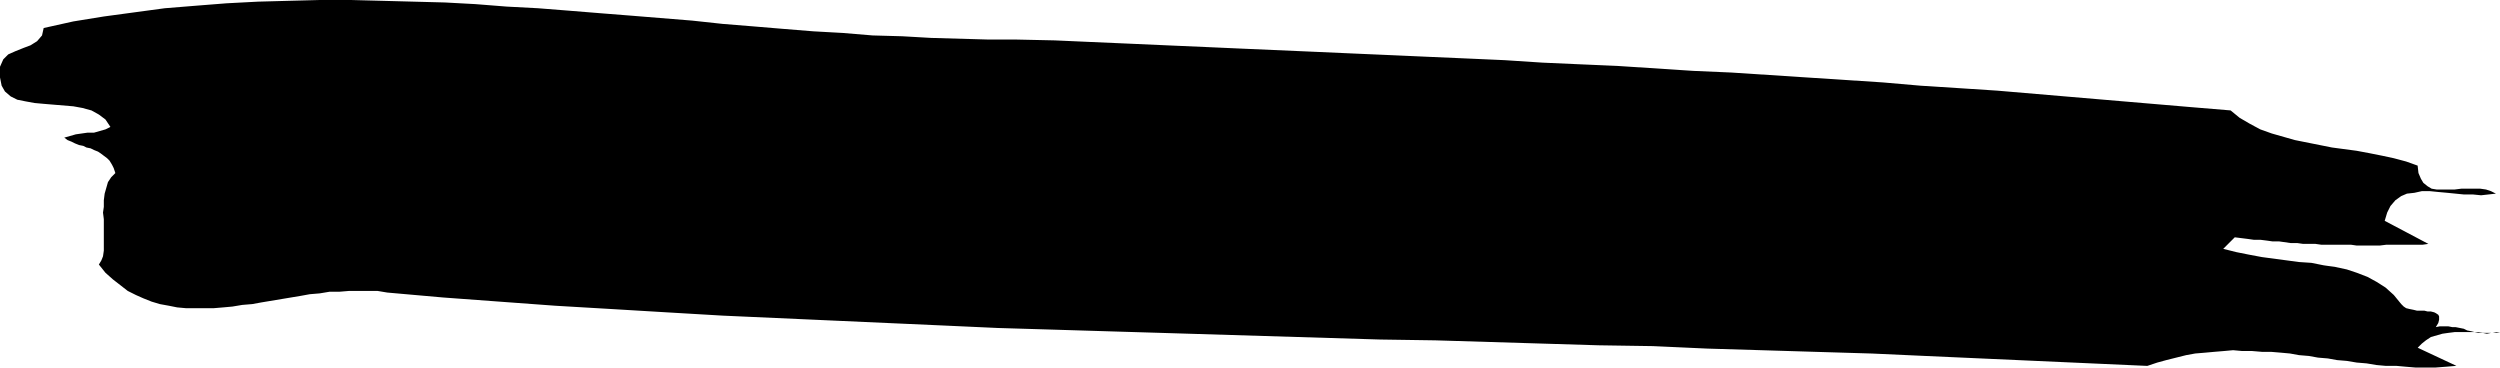
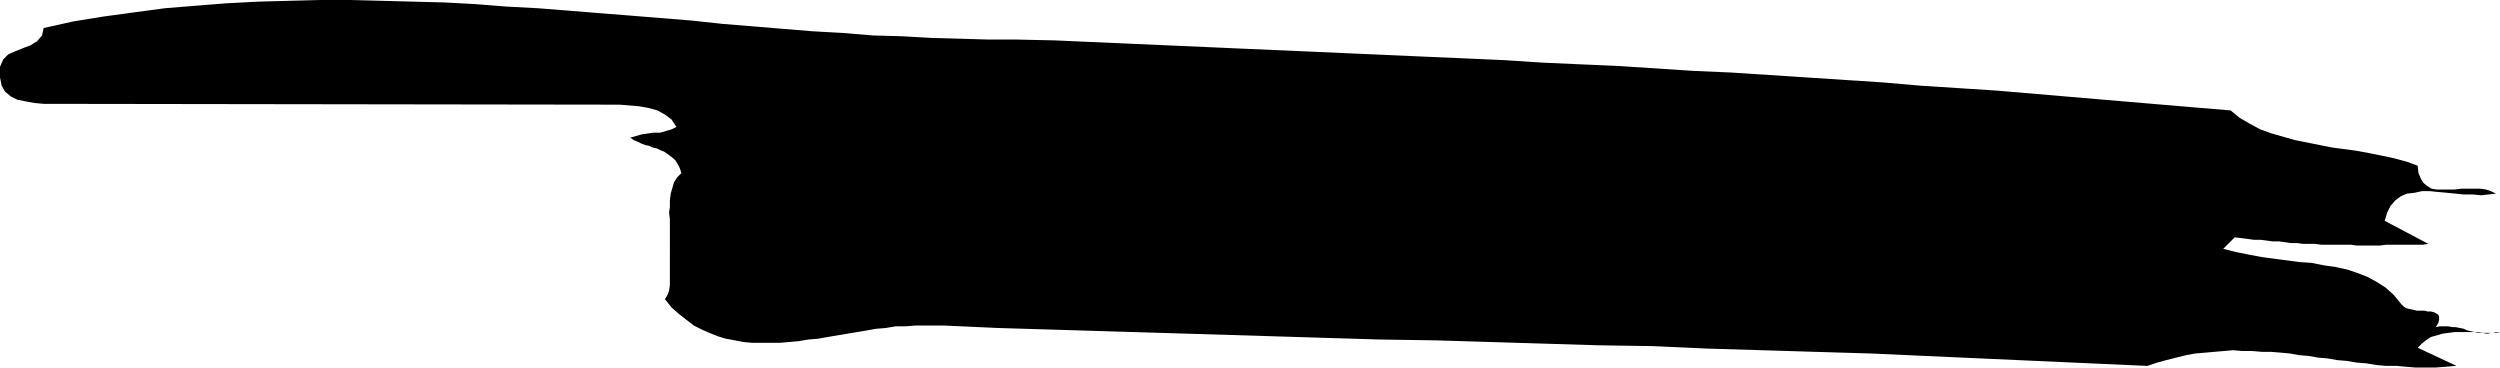
<svg xmlns="http://www.w3.org/2000/svg" xmlns:ns1="http://sodipodi.sourceforge.net/DTD/sodipodi-0.dtd" xmlns:ns2="http://www.inkscape.org/namespaces/inkscape" version="1.0" width="129.724mm" height="19.072mm" id="svg1" ns1:docname="Stroke 118.wmf">
  <ns1:namedview id="namedview1" pagecolor="#ffffff" bordercolor="#000000" borderopacity="0.25" ns2:showpageshadow="2" ns2:pageopacity="0.0" ns2:pagecheckerboard="0" ns2:deskcolor="#d1d1d1" ns2:document-units="mm" />
  <defs id="defs1">
    <pattern id="WMFhbasepattern" patternUnits="userSpaceOnUse" width="6" height="6" x="0" y="0" />
  </defs>
-   <path style="fill:#000000;fill-opacity:1;fill-rule:evenodd;stroke:none" d="m 421.129,71.759 -10.827,-0.485 -10.827,-0.485 -10.827,-0.485 -10.827,-0.485 -10.666,-0.485 -10.827,-0.323 -10.666,-0.323 -10.827,-0.323 -10.666,-0.485 -10.666,-0.162 -10.666,-0.323 -10.666,-0.323 -10.666,-0.323 -10.827,-0.162 -10.666,-0.323 -10.666,-0.323 -10.666,-0.323 -10.666,-0.323 -10.827,-0.323 -10.666,-0.323 -10.827,-0.323 -10.666,-0.485 L 174.205,63.355 163.377,62.87 152.55,62.385 141.723,61.9 130.734,61.254 119.907,60.607 108.918,59.961 97.929,59.153 86.941,58.345 75.952,57.375 74.013,57.052 h -1.778 -1.778 -1.939 l -1.939,0.162 h -1.939 l -1.939,0.323 -1.939,0.162 -1.778,0.323 -1.939,0.323 -1.939,0.323 -1.939,0.323 -1.939,0.323 -1.778,0.323 -1.939,0.162 -1.939,0.323 -1.778,0.162 -1.939,0.162 h -1.778 -1.778 -1.778 l -1.778,-0.162 -1.616,-0.323 -1.778,-0.323 -1.616,-0.485 -1.616,-0.646 -1.454,-0.646 -1.616,-0.808 -1.454,-1.131 -1.454,-1.131 -1.454,-1.293 -1.293,-1.616 0.485,-0.808 0.323,-0.808 0.162,-1.131 V 48.001 46.87 45.577 44.445 42.991 l -0.162,-1.293 0.162,-1.131 v -1.293 l 0.162,-1.293 0.323,-1.131 0.323,-1.131 0.646,-0.97 0.808,-0.808 -0.323,-0.97 -0.323,-0.646 -0.485,-0.808 -0.485,-0.485 -0.646,-0.485 -0.646,-0.485 -0.485,-0.323 -0.808,-0.323 -0.646,-0.323 -0.808,-0.162 -0.646,-0.323 -0.808,-0.162 -0.808,-0.323 -0.646,-0.323 -0.808,-0.323 -0.646,-0.485 1.131,-0.323 1.131,-0.323 1.131,-0.162 1.131,-0.162 h 1.293 l 1.131,-0.323 1.131,-0.323 0.97,-0.485 -0.97,-1.455 -1.293,-0.97 -1.454,-0.808 -1.778,-0.485 -1.778,-0.323 -1.939,-0.162 -1.939,-0.162 L 8.565,20.364 6.787,20.202 5.01,19.879 3.394,19.556 2.101,18.91 0.97,17.94 0.323,16.808 0,15.192 V 13.091 L 0.646,11.637 1.616,10.667 3.07,10.02 4.686,9.374 5.979,8.889 7.272,8.081 8.242,6.95 8.565,5.495 14.382,4.202 20.362,3.232 26.341,2.424 32.32,1.616 38.299,1.131 44.44,0.646 50.581,0.323 56.56,0.162 62.701,0 h 6.141 l 6.141,0.162 6.141,0.162 6.141,0.162 5.979,0.323 6.141,0.485 6.141,0.323 6.141,0.485 5.979,0.485 6.141,0.485 5.979,0.485 5.979,0.485 5.979,0.646 5.979,0.485 5.818,0.485 5.979,0.485 5.818,0.323 5.818,0.485 5.818,0.162 5.656,0.323 5.656,0.162 5.656,0.162 h 5.494 l 7.434,0.162 7.272,0.323 7.434,0.323 7.272,0.323 7.434,0.323 7.272,0.323 7.434,0.323 7.434,0.323 7.272,0.323 7.434,0.323 7.272,0.323 7.434,0.323 7.272,0.323 7.434,0.485 7.272,0.323 7.434,0.323 7.434,0.485 7.434,0.485 7.434,0.323 7.434,0.485 7.434,0.485 7.434,0.485 7.434,0.485 7.434,0.646 7.595,0.485 7.434,0.485 7.595,0.646 7.595,0.646 7.595,0.646 7.595,0.646 7.595,0.646 7.757,0.646 1.778,1.455 1.939,1.131 2.101,1.131 2.262,0.808 2.262,0.646 2.262,0.646 2.424,0.485 2.424,0.485 2.424,0.485 2.424,0.323 2.424,0.323 2.586,0.485 2.424,0.485 2.262,0.485 2.424,0.646 2.262,0.808 0.162,1.455 0.485,1.131 0.485,0.808 0.808,0.646 0.808,0.485 0.97,0.162 h 1.131 1.293 1.131 l 1.293,-0.162 h 1.293 1.131 1.293 l 1.131,0.162 0.97,0.323 0.97,0.485 -1.454,0.162 -1.454,0.162 -1.616,-0.162 h -1.778 l -1.616,-0.162 -1.616,-0.162 -1.778,-0.162 -1.616,-0.162 h -1.616 l -1.454,0.323 -1.454,0.162 -1.131,0.485 -1.131,0.808 -0.97,1.131 -0.646,1.293 -0.485,1.616 8.565,4.525 -1.131,0.162 h -1.131 -1.293 -1.131 -1.293 -1.131 -1.131 l -1.293,0.162 h -1.131 -1.131 -1.131 -1.131 l -1.131,-0.162 h -1.293 -1.131 -1.131 -1.131 -1.131 l -1.131,-0.162 h -1.293 -1.131 l -1.131,-0.162 h -1.293 l -1.131,-0.162 -1.131,-0.162 h -1.293 l -1.131,-0.162 -1.293,-0.162 h -1.293 l -1.131,-0.162 -1.293,-0.162 -1.293,-0.162 -2.262,2.263 2.586,0.646 2.424,0.485 2.586,0.485 2.424,0.323 2.424,0.323 2.424,0.323 2.424,0.162 2.424,0.485 2.262,0.323 2.262,0.485 1.939,0.646 2.101,0.808 1.778,0.97 1.778,1.131 1.616,1.455 1.454,1.778 0.485,0.485 0.485,0.323 0.646,0.162 0.808,0.162 0.646,0.162 h 0.808 0.646 l 0.646,0.162 h 0.646 l 0.646,0.162 0.323,0.162 0.485,0.323 0.162,0.323 v 0.646 l -0.162,0.646 -0.485,0.808 0.808,-0.162 h 0.808 0.808 l 0.808,0.162 h 0.646 l 0.808,0.162 0.808,0.162 0.646,0.323 0.808,0.162 0.646,0.162 0.808,0.162 h 0.808 l 0.808,0.162 0.808,-0.162 h 0.97 l 0.808,-0.162 h -0.646 l -0.808,0.162 h -0.808 -0.97 l -1.131,-0.162 h -1.131 -1.131 -1.131 -1.131 l -1.293,0.162 -1.131,0.162 -1.131,0.323 -1.131,0.323 -0.97,0.646 -0.808,0.646 -0.808,0.808 7.595,3.556 -1.939,0.162 -2.101,0.162 h -1.939 -2.101 l -1.939,-0.162 -1.778,-0.162 h -2.101 l -1.778,-0.162 -1.939,-0.323 -1.939,-0.162 -1.939,-0.323 -1.939,-0.162 -1.778,-0.323 -1.939,-0.162 -1.778,-0.323 -1.939,-0.162 -1.778,-0.323 -1.778,-0.162 -1.939,-0.162 h -1.778 l -1.939,-0.162 h -1.939 l -1.778,-0.162 -1.778,0.162 -1.939,0.162 -1.778,0.162 -1.939,0.162 -1.778,0.323 -1.939,0.485 -1.939,0.485 -1.778,0.485 z" id="path1" />
+   <path style="fill:#000000;fill-opacity:1;fill-rule:evenodd;stroke:none" d="m 421.129,71.759 -10.827,-0.485 -10.827,-0.485 -10.827,-0.485 -10.827,-0.485 -10.666,-0.485 -10.827,-0.323 -10.666,-0.323 -10.827,-0.323 -10.666,-0.485 -10.666,-0.162 -10.666,-0.323 -10.666,-0.323 -10.666,-0.323 -10.827,-0.162 -10.666,-0.323 -10.666,-0.323 -10.666,-0.323 -10.666,-0.323 -10.827,-0.323 -10.666,-0.323 -10.827,-0.323 -10.666,-0.485 h -1.778 -1.778 -1.939 l -1.939,0.162 h -1.939 l -1.939,0.323 -1.939,0.162 -1.778,0.323 -1.939,0.323 -1.939,0.323 -1.939,0.323 -1.939,0.323 -1.778,0.323 -1.939,0.162 -1.939,0.323 -1.778,0.162 -1.939,0.162 h -1.778 -1.778 -1.778 l -1.778,-0.162 -1.616,-0.323 -1.778,-0.323 -1.616,-0.485 -1.616,-0.646 -1.454,-0.646 -1.616,-0.808 -1.454,-1.131 -1.454,-1.131 -1.454,-1.293 -1.293,-1.616 0.485,-0.808 0.323,-0.808 0.162,-1.131 V 48.001 46.87 45.577 44.445 42.991 l -0.162,-1.293 0.162,-1.131 v -1.293 l 0.162,-1.293 0.323,-1.131 0.323,-1.131 0.646,-0.97 0.808,-0.808 -0.323,-0.97 -0.323,-0.646 -0.485,-0.808 -0.485,-0.485 -0.646,-0.485 -0.646,-0.485 -0.485,-0.323 -0.808,-0.323 -0.646,-0.323 -0.808,-0.162 -0.646,-0.323 -0.808,-0.162 -0.808,-0.323 -0.646,-0.323 -0.808,-0.323 -0.646,-0.485 1.131,-0.323 1.131,-0.323 1.131,-0.162 1.131,-0.162 h 1.293 l 1.131,-0.323 1.131,-0.323 0.97,-0.485 -0.97,-1.455 -1.293,-0.97 -1.454,-0.808 -1.778,-0.485 -1.778,-0.323 -1.939,-0.162 -1.939,-0.162 L 8.565,20.364 6.787,20.202 5.01,19.879 3.394,19.556 2.101,18.91 0.97,17.94 0.323,16.808 0,15.192 V 13.091 L 0.646,11.637 1.616,10.667 3.07,10.02 4.686,9.374 5.979,8.889 7.272,8.081 8.242,6.95 8.565,5.495 14.382,4.202 20.362,3.232 26.341,2.424 32.32,1.616 38.299,1.131 44.44,0.646 50.581,0.323 56.56,0.162 62.701,0 h 6.141 l 6.141,0.162 6.141,0.162 6.141,0.162 5.979,0.323 6.141,0.485 6.141,0.323 6.141,0.485 5.979,0.485 6.141,0.485 5.979,0.485 5.979,0.485 5.979,0.646 5.979,0.485 5.818,0.485 5.979,0.485 5.818,0.323 5.818,0.485 5.818,0.162 5.656,0.323 5.656,0.162 5.656,0.162 h 5.494 l 7.434,0.162 7.272,0.323 7.434,0.323 7.272,0.323 7.434,0.323 7.272,0.323 7.434,0.323 7.434,0.323 7.272,0.323 7.434,0.323 7.272,0.323 7.434,0.323 7.272,0.323 7.434,0.485 7.272,0.323 7.434,0.323 7.434,0.485 7.434,0.485 7.434,0.323 7.434,0.485 7.434,0.485 7.434,0.485 7.434,0.485 7.434,0.646 7.595,0.485 7.434,0.485 7.595,0.646 7.595,0.646 7.595,0.646 7.595,0.646 7.595,0.646 7.757,0.646 1.778,1.455 1.939,1.131 2.101,1.131 2.262,0.808 2.262,0.646 2.262,0.646 2.424,0.485 2.424,0.485 2.424,0.485 2.424,0.323 2.424,0.323 2.586,0.485 2.424,0.485 2.262,0.485 2.424,0.646 2.262,0.808 0.162,1.455 0.485,1.131 0.485,0.808 0.808,0.646 0.808,0.485 0.97,0.162 h 1.131 1.293 1.131 l 1.293,-0.162 h 1.293 1.131 1.293 l 1.131,0.162 0.97,0.323 0.97,0.485 -1.454,0.162 -1.454,0.162 -1.616,-0.162 h -1.778 l -1.616,-0.162 -1.616,-0.162 -1.778,-0.162 -1.616,-0.162 h -1.616 l -1.454,0.323 -1.454,0.162 -1.131,0.485 -1.131,0.808 -0.97,1.131 -0.646,1.293 -0.485,1.616 8.565,4.525 -1.131,0.162 h -1.131 -1.293 -1.131 -1.293 -1.131 -1.131 l -1.293,0.162 h -1.131 -1.131 -1.131 -1.131 l -1.131,-0.162 h -1.293 -1.131 -1.131 -1.131 -1.131 l -1.131,-0.162 h -1.293 -1.131 l -1.131,-0.162 h -1.293 l -1.131,-0.162 -1.131,-0.162 h -1.293 l -1.131,-0.162 -1.293,-0.162 h -1.293 l -1.131,-0.162 -1.293,-0.162 -1.293,-0.162 -2.262,2.263 2.586,0.646 2.424,0.485 2.586,0.485 2.424,0.323 2.424,0.323 2.424,0.323 2.424,0.162 2.424,0.485 2.262,0.323 2.262,0.485 1.939,0.646 2.101,0.808 1.778,0.97 1.778,1.131 1.616,1.455 1.454,1.778 0.485,0.485 0.485,0.323 0.646,0.162 0.808,0.162 0.646,0.162 h 0.808 0.646 l 0.646,0.162 h 0.646 l 0.646,0.162 0.323,0.162 0.485,0.323 0.162,0.323 v 0.646 l -0.162,0.646 -0.485,0.808 0.808,-0.162 h 0.808 0.808 l 0.808,0.162 h 0.646 l 0.808,0.162 0.808,0.162 0.646,0.323 0.808,0.162 0.646,0.162 0.808,0.162 h 0.808 l 0.808,0.162 0.808,-0.162 h 0.97 l 0.808,-0.162 h -0.646 l -0.808,0.162 h -0.808 -0.97 l -1.131,-0.162 h -1.131 -1.131 -1.131 -1.131 l -1.293,0.162 -1.131,0.162 -1.131,0.323 -1.131,0.323 -0.97,0.646 -0.808,0.646 -0.808,0.808 7.595,3.556 -1.939,0.162 -2.101,0.162 h -1.939 -2.101 l -1.939,-0.162 -1.778,-0.162 h -2.101 l -1.778,-0.162 -1.939,-0.323 -1.939,-0.162 -1.939,-0.323 -1.939,-0.162 -1.778,-0.323 -1.939,-0.162 -1.778,-0.323 -1.939,-0.162 -1.778,-0.323 -1.778,-0.162 -1.939,-0.162 h -1.778 l -1.939,-0.162 h -1.939 l -1.778,-0.162 -1.778,0.162 -1.939,0.162 -1.778,0.162 -1.939,0.162 -1.778,0.323 -1.939,0.485 -1.939,0.485 -1.778,0.485 z" id="path1" />
</svg>